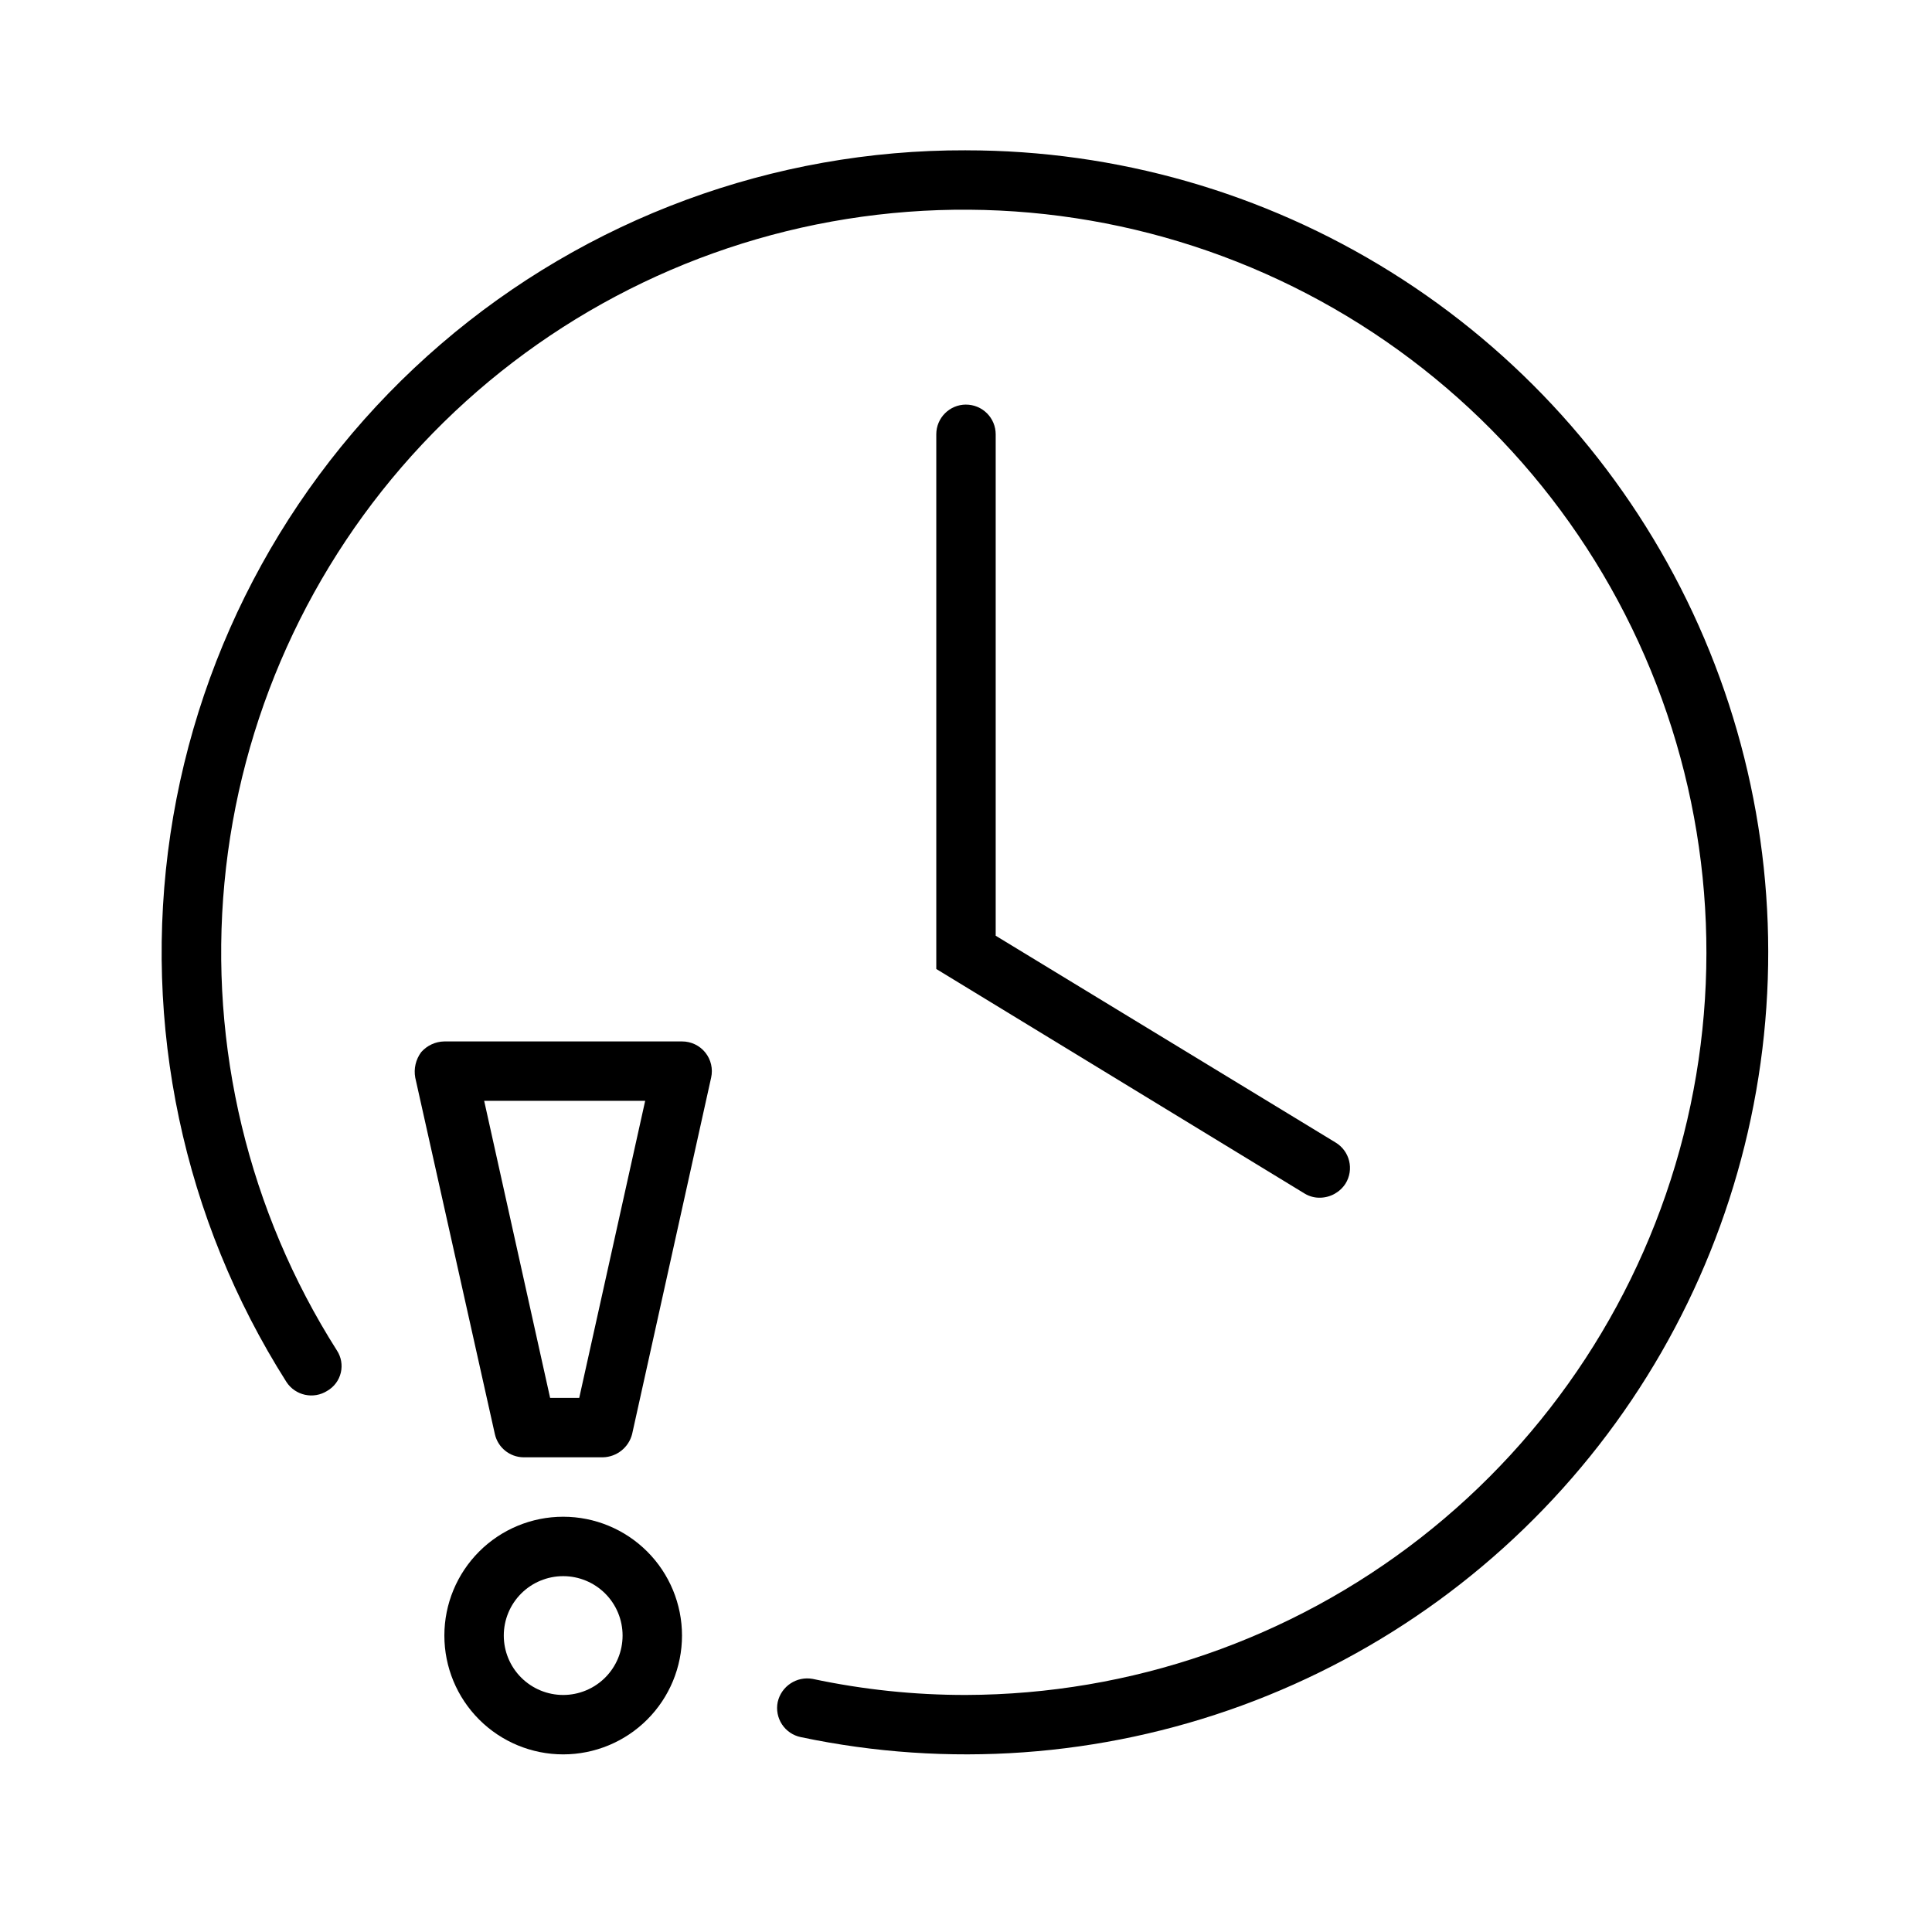
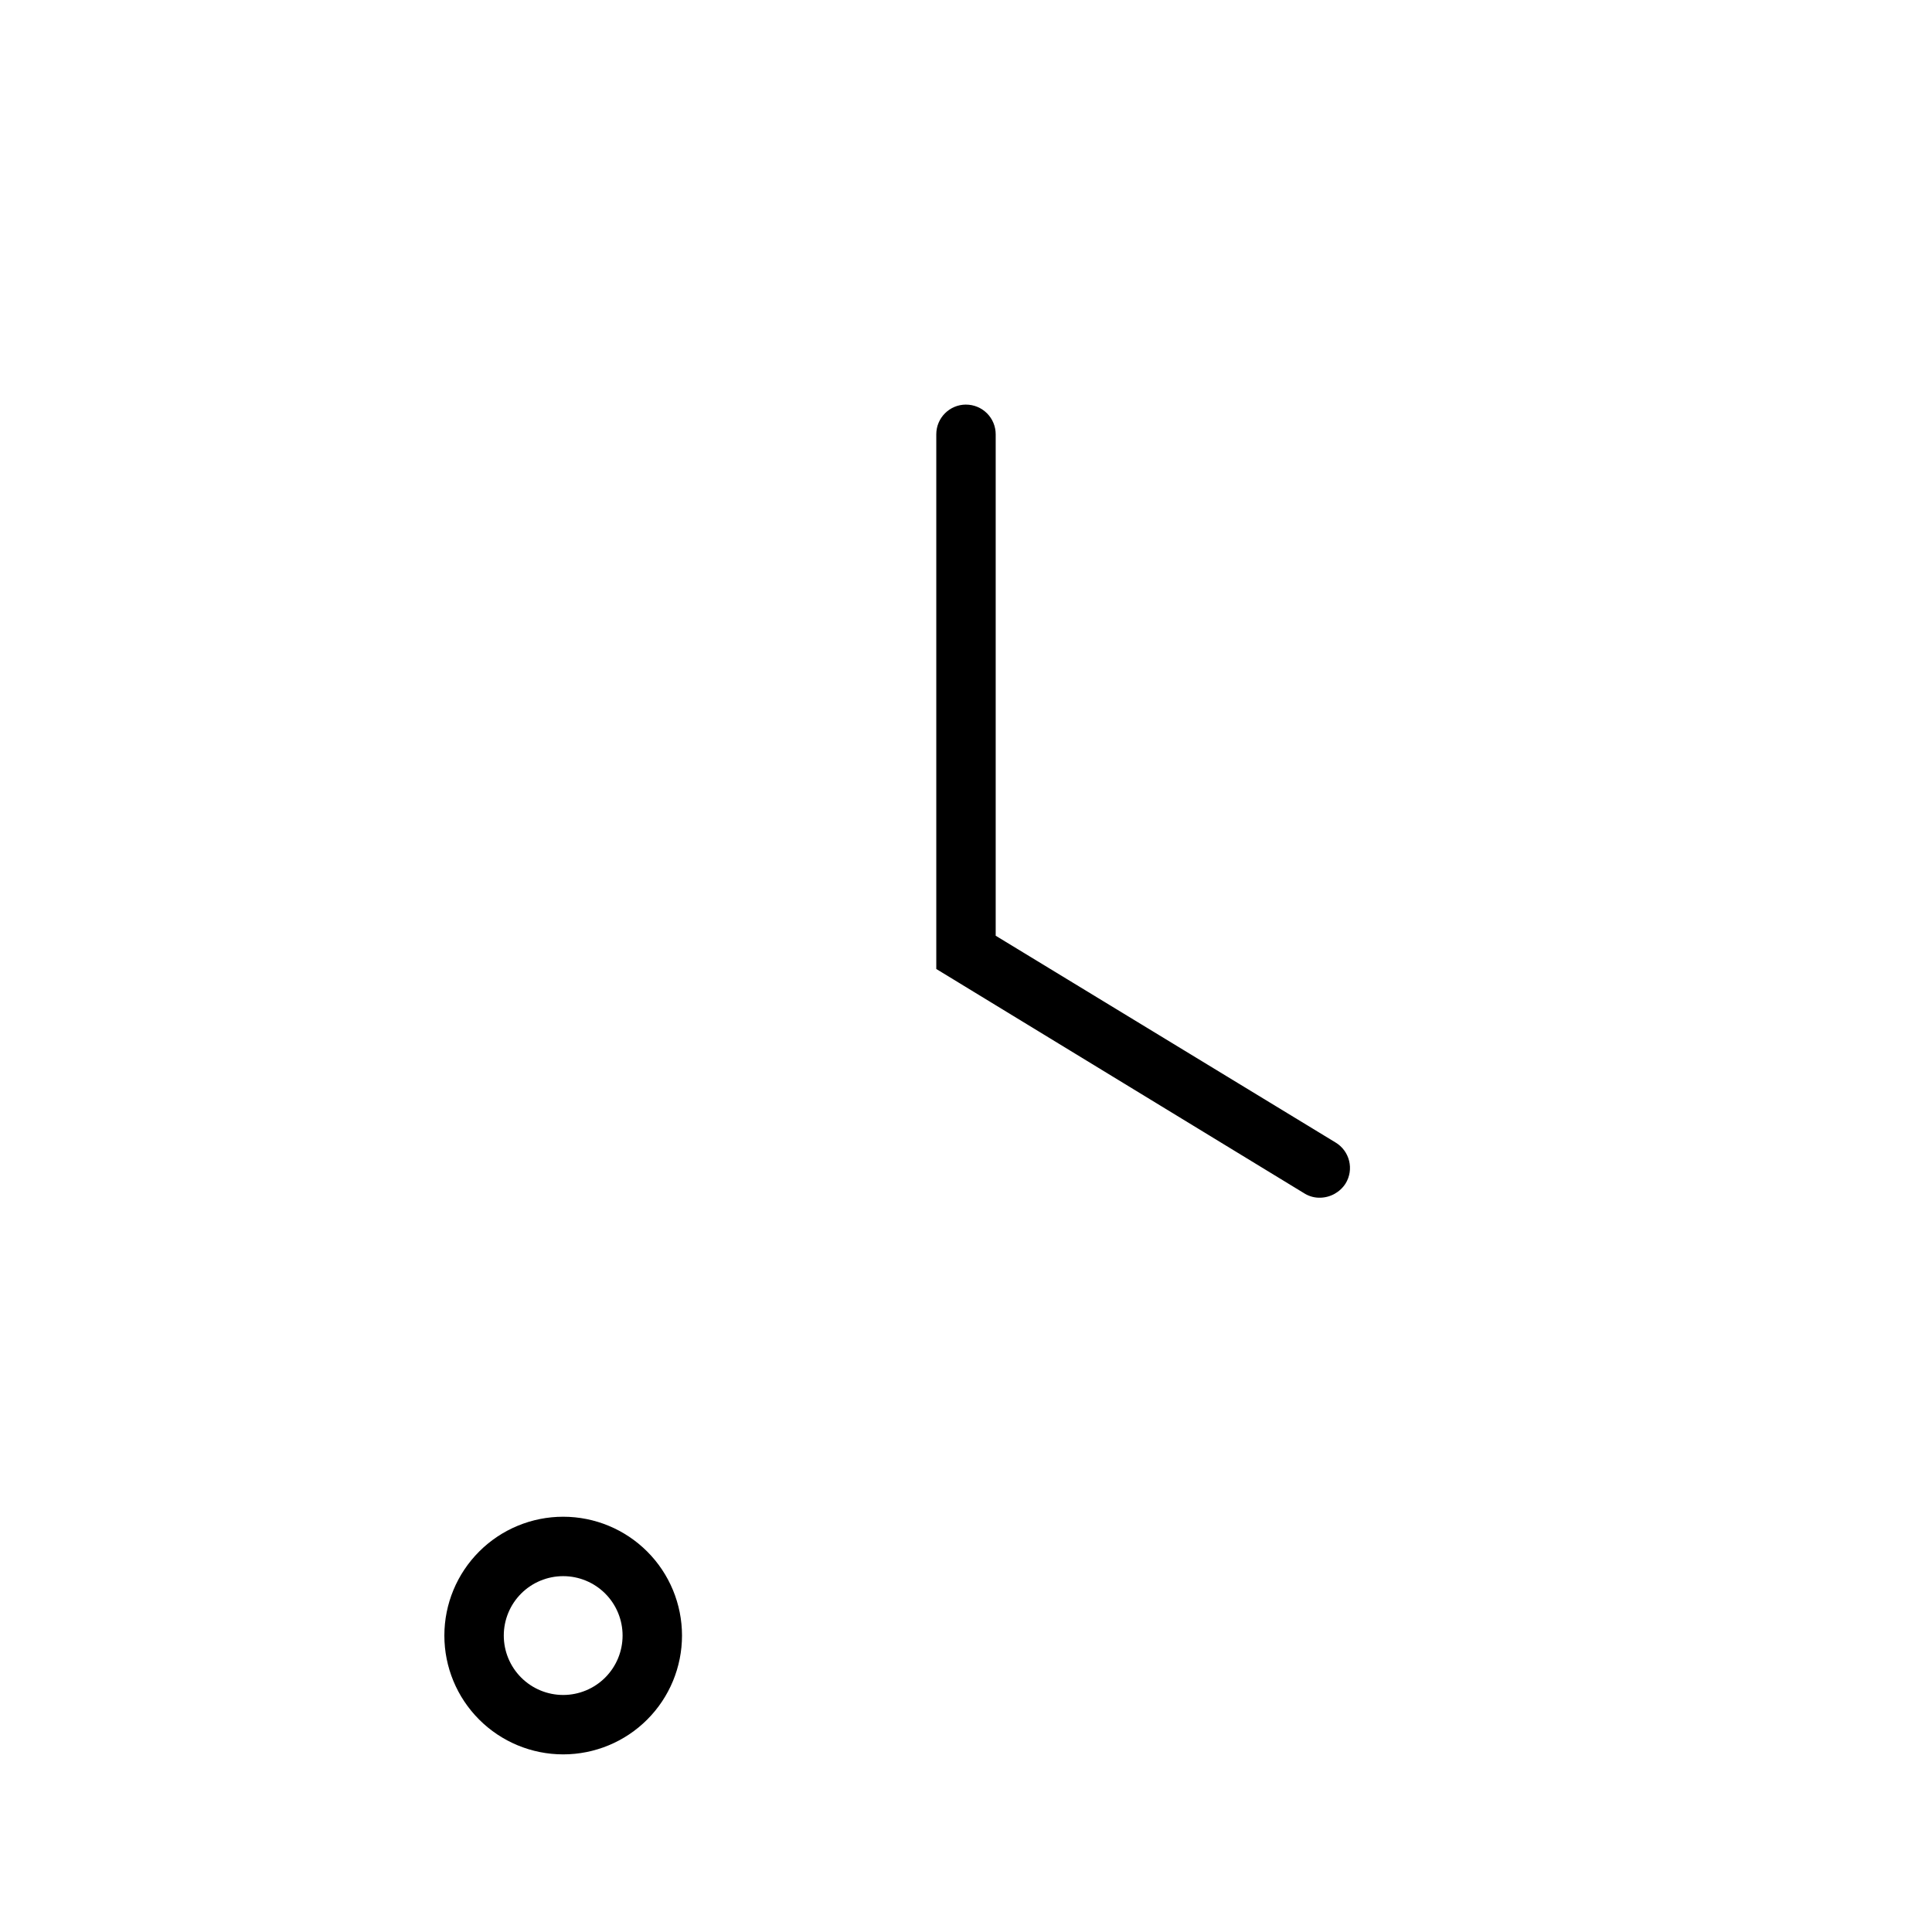
<svg xmlns="http://www.w3.org/2000/svg" fill="#000000" width="800px" height="800px" version="1.1" viewBox="144 144 512 512">
  <g>
    <path d="m400 251.22c-4.348 0-7.875 3.523-7.875 7.871v141.7l97.613 59.512c1.234 0.75 2.652 1.133 4.094 1.102 2.75-0.043 5.293-1.461 6.769-3.777 1.098-1.793 1.434-3.949 0.93-5.988-0.504-2.043-1.801-3.797-3.606-4.875l-90.055-54.789v-132.88c0-2.09-0.828-4.09-2.305-5.566-1.477-1.477-3.481-2.305-5.566-2.305z" />
-     <path d="m324.74 419.99h-62.977c-2.356 0.035-4.586 1.066-6.141 2.836-1.445 1.938-2.016 4.391-1.574 6.769l21.098 94.465c0.801 3.547 3.922 6.082 7.559 6.141h21.094c3.656-0.098 6.805-2.602 7.715-6.141l20.941-94.465c0.527-2.34-0.039-4.793-1.543-6.664-1.5-1.867-3.773-2.949-6.172-2.941zm-27.238 94.465h-7.715l-17.477-78.719h42.668z" />
    <path d="m293.25 545.95c-8.352 0-16.359 3.316-22.266 9.223s-9.223 13.914-9.223 22.266c0 8.352 3.316 16.359 9.223 22.266s13.914 9.223 22.266 9.223c8.352 0 16.359-3.316 22.266-9.223s9.223-13.914 9.223-22.266c0-8.352-3.316-16.359-9.223-22.266s-13.914-9.223-22.266-9.223zm0 47.23v0.004c-4.176 0-8.18-1.66-11.133-4.613s-4.609-6.957-4.609-11.133c0-4.176 1.656-8.18 4.609-11.133s6.957-4.609 11.133-4.609c4.176 0 8.18 1.656 11.133 4.609s4.609 6.957 4.609 11.133c0 4.176-1.656 8.18-4.609 11.133s-6.957 4.613-11.133 4.613z" />
-     <path d="m400 183.83c-51.055-0.148-100.46 18.086-139.17 51.367-38.715 33.277-64.156 79.383-71.676 129.88-7.519 50.5 3.391 102.02 30.734 145.13 2.352 3.644 7.211 4.703 10.863 2.363 1.801-1.043 3.094-2.785 3.57-4.812 0.477-2.023 0.098-4.16-1.051-5.894-23.398-36.852-33.879-80.438-29.793-123.9 4.082-43.461 22.5-84.328 52.355-116.18 29.852-31.848 69.445-52.867 112.55-59.75 43.109-6.883 87.277 0.762 125.57 21.73 38.285 20.969 68.512 54.07 85.926 94.102 17.414 40.027 21.027 84.707 10.266 127.02-10.758 42.305-35.277 79.832-69.699 106.68-34.422 26.848-76.793 41.484-120.44 41.617-13.652 0.016-27.27-1.41-40.621-4.254-4.242-0.781-8.344 1.93-9.289 6.141-0.418 2.047-0.004 4.176 1.145 5.918 1.152 1.742 2.949 2.953 4.996 3.371 38.953 8.207 79.43 5.309 116.82-8.363 37.391-13.672 70.188-37.57 94.656-68.973 24.469-31.402 39.625-69.043 43.746-108.64 4.121-39.594-2.961-79.551-20.438-115.32-17.477-35.766-44.648-65.906-78.422-86.984-33.77-21.078-72.781-32.25-112.59-32.242z" />
  </g>
</svg>